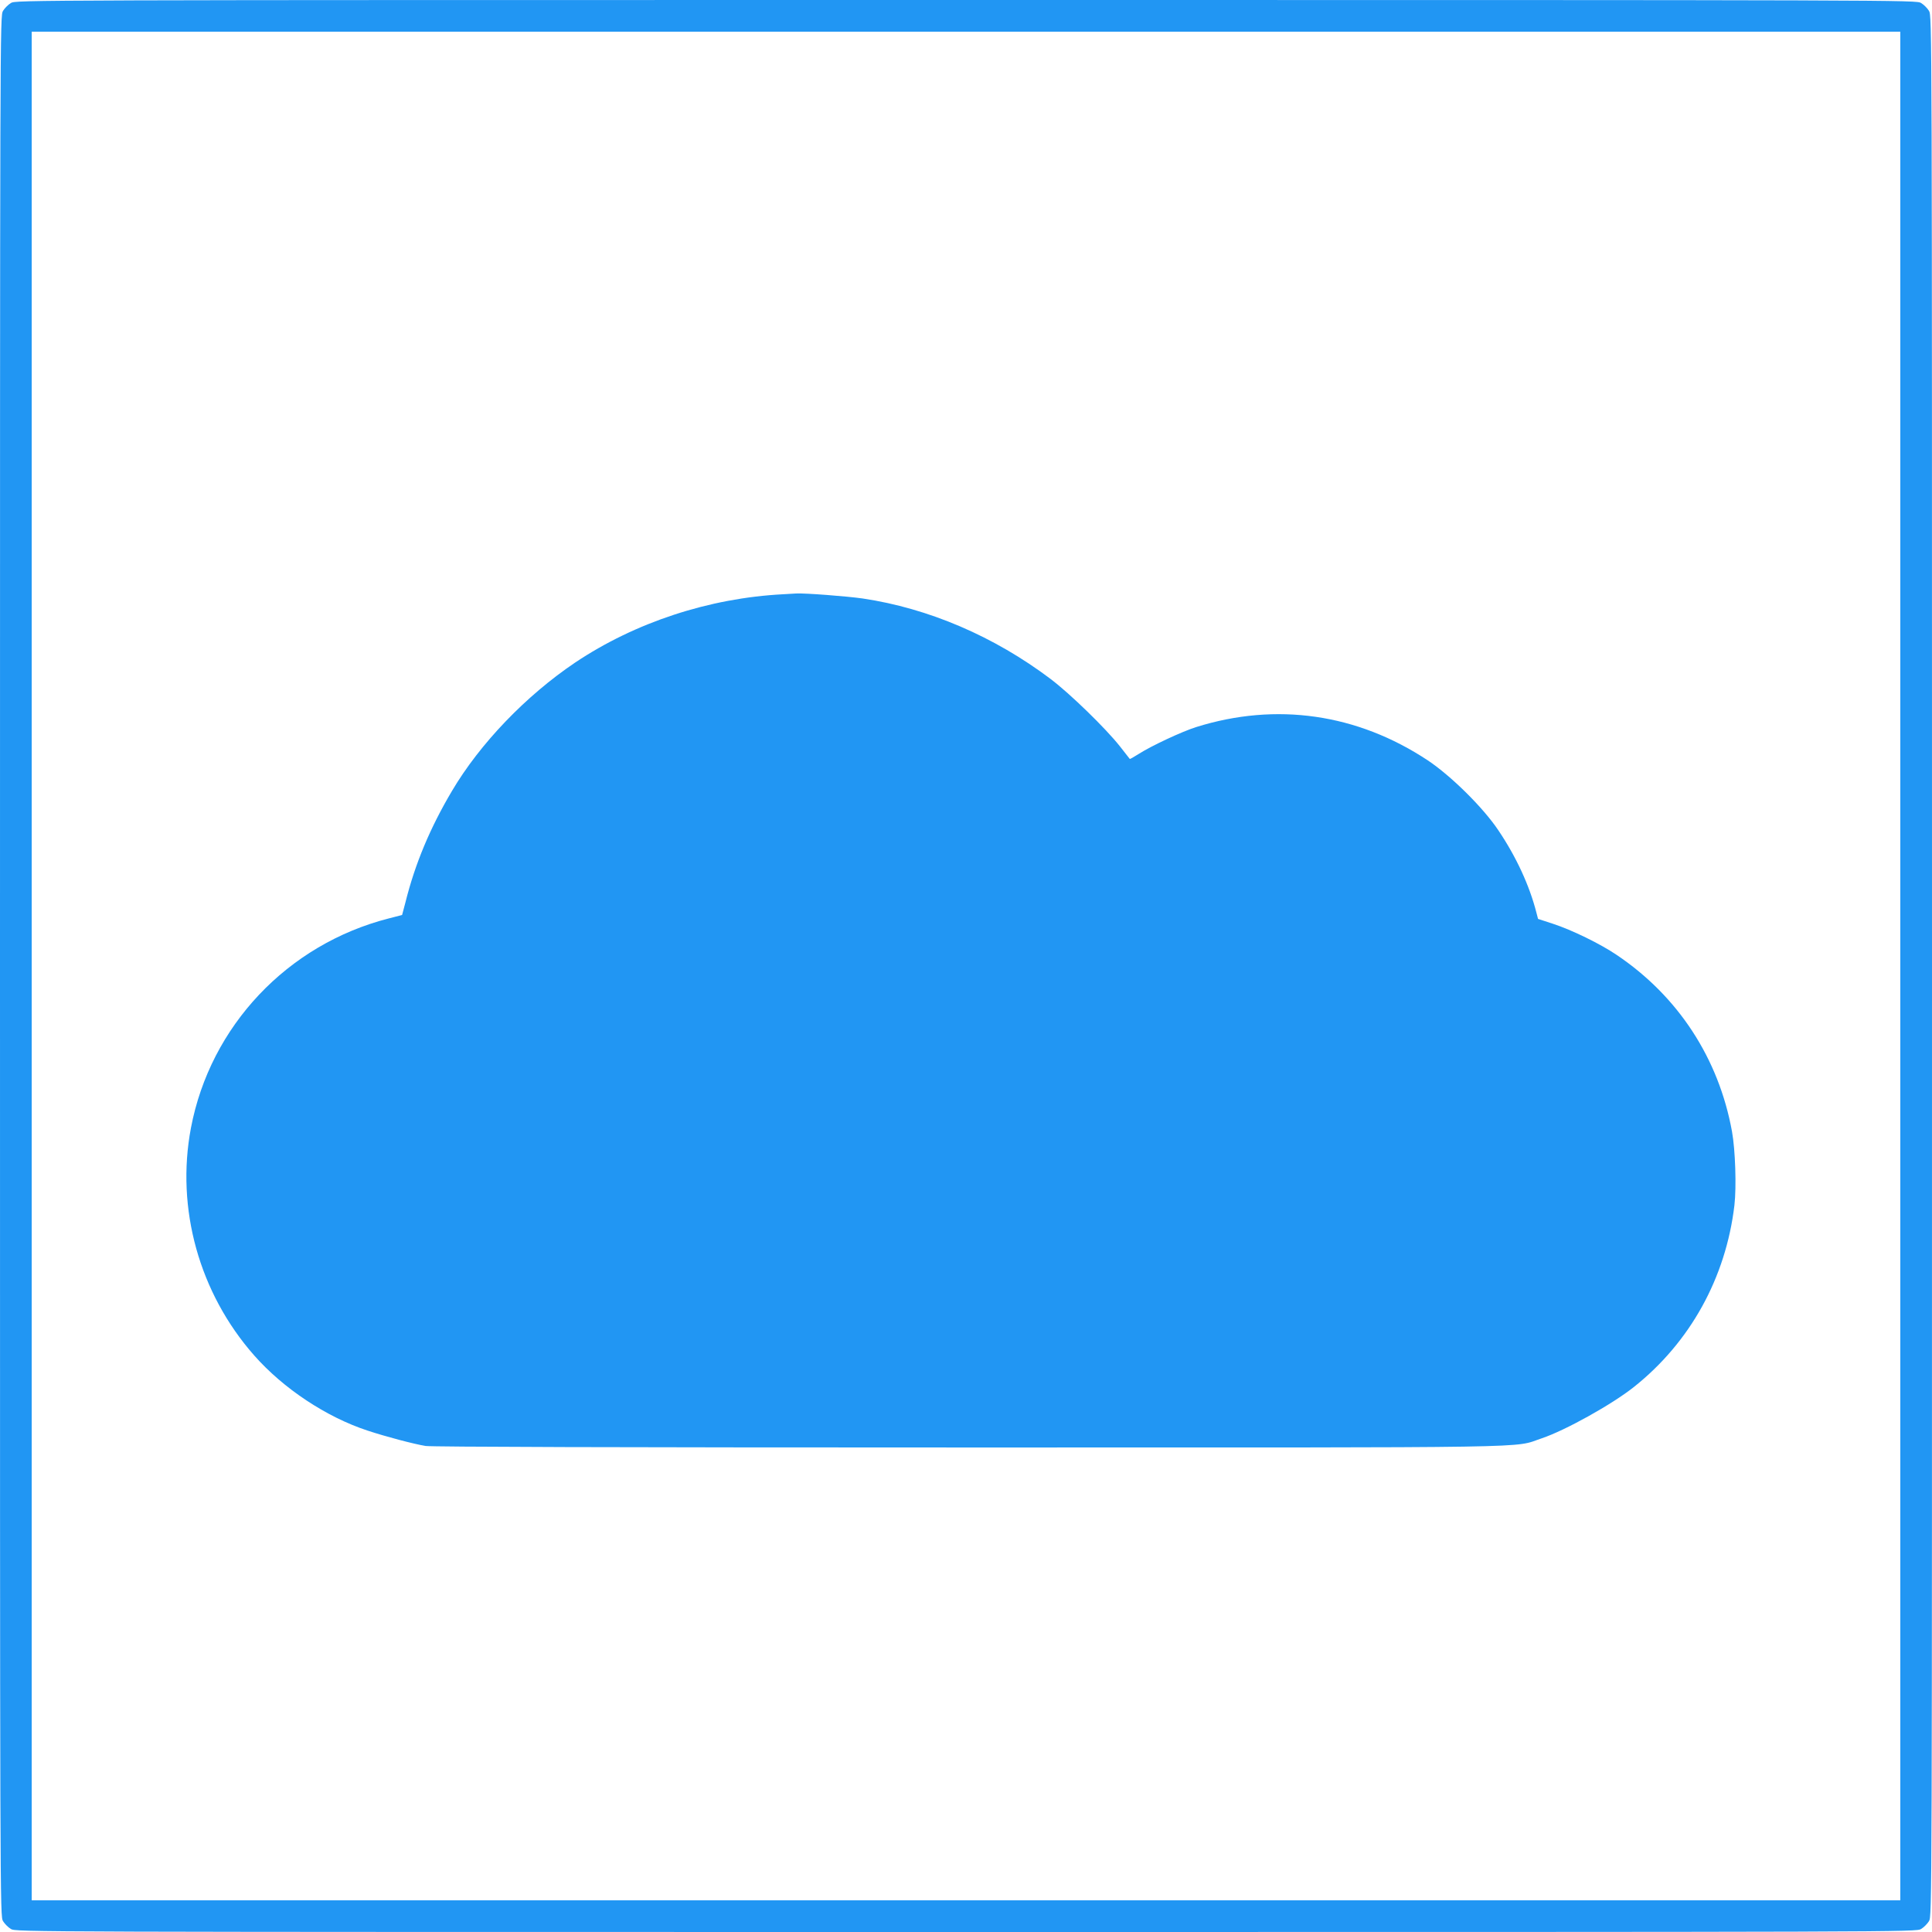
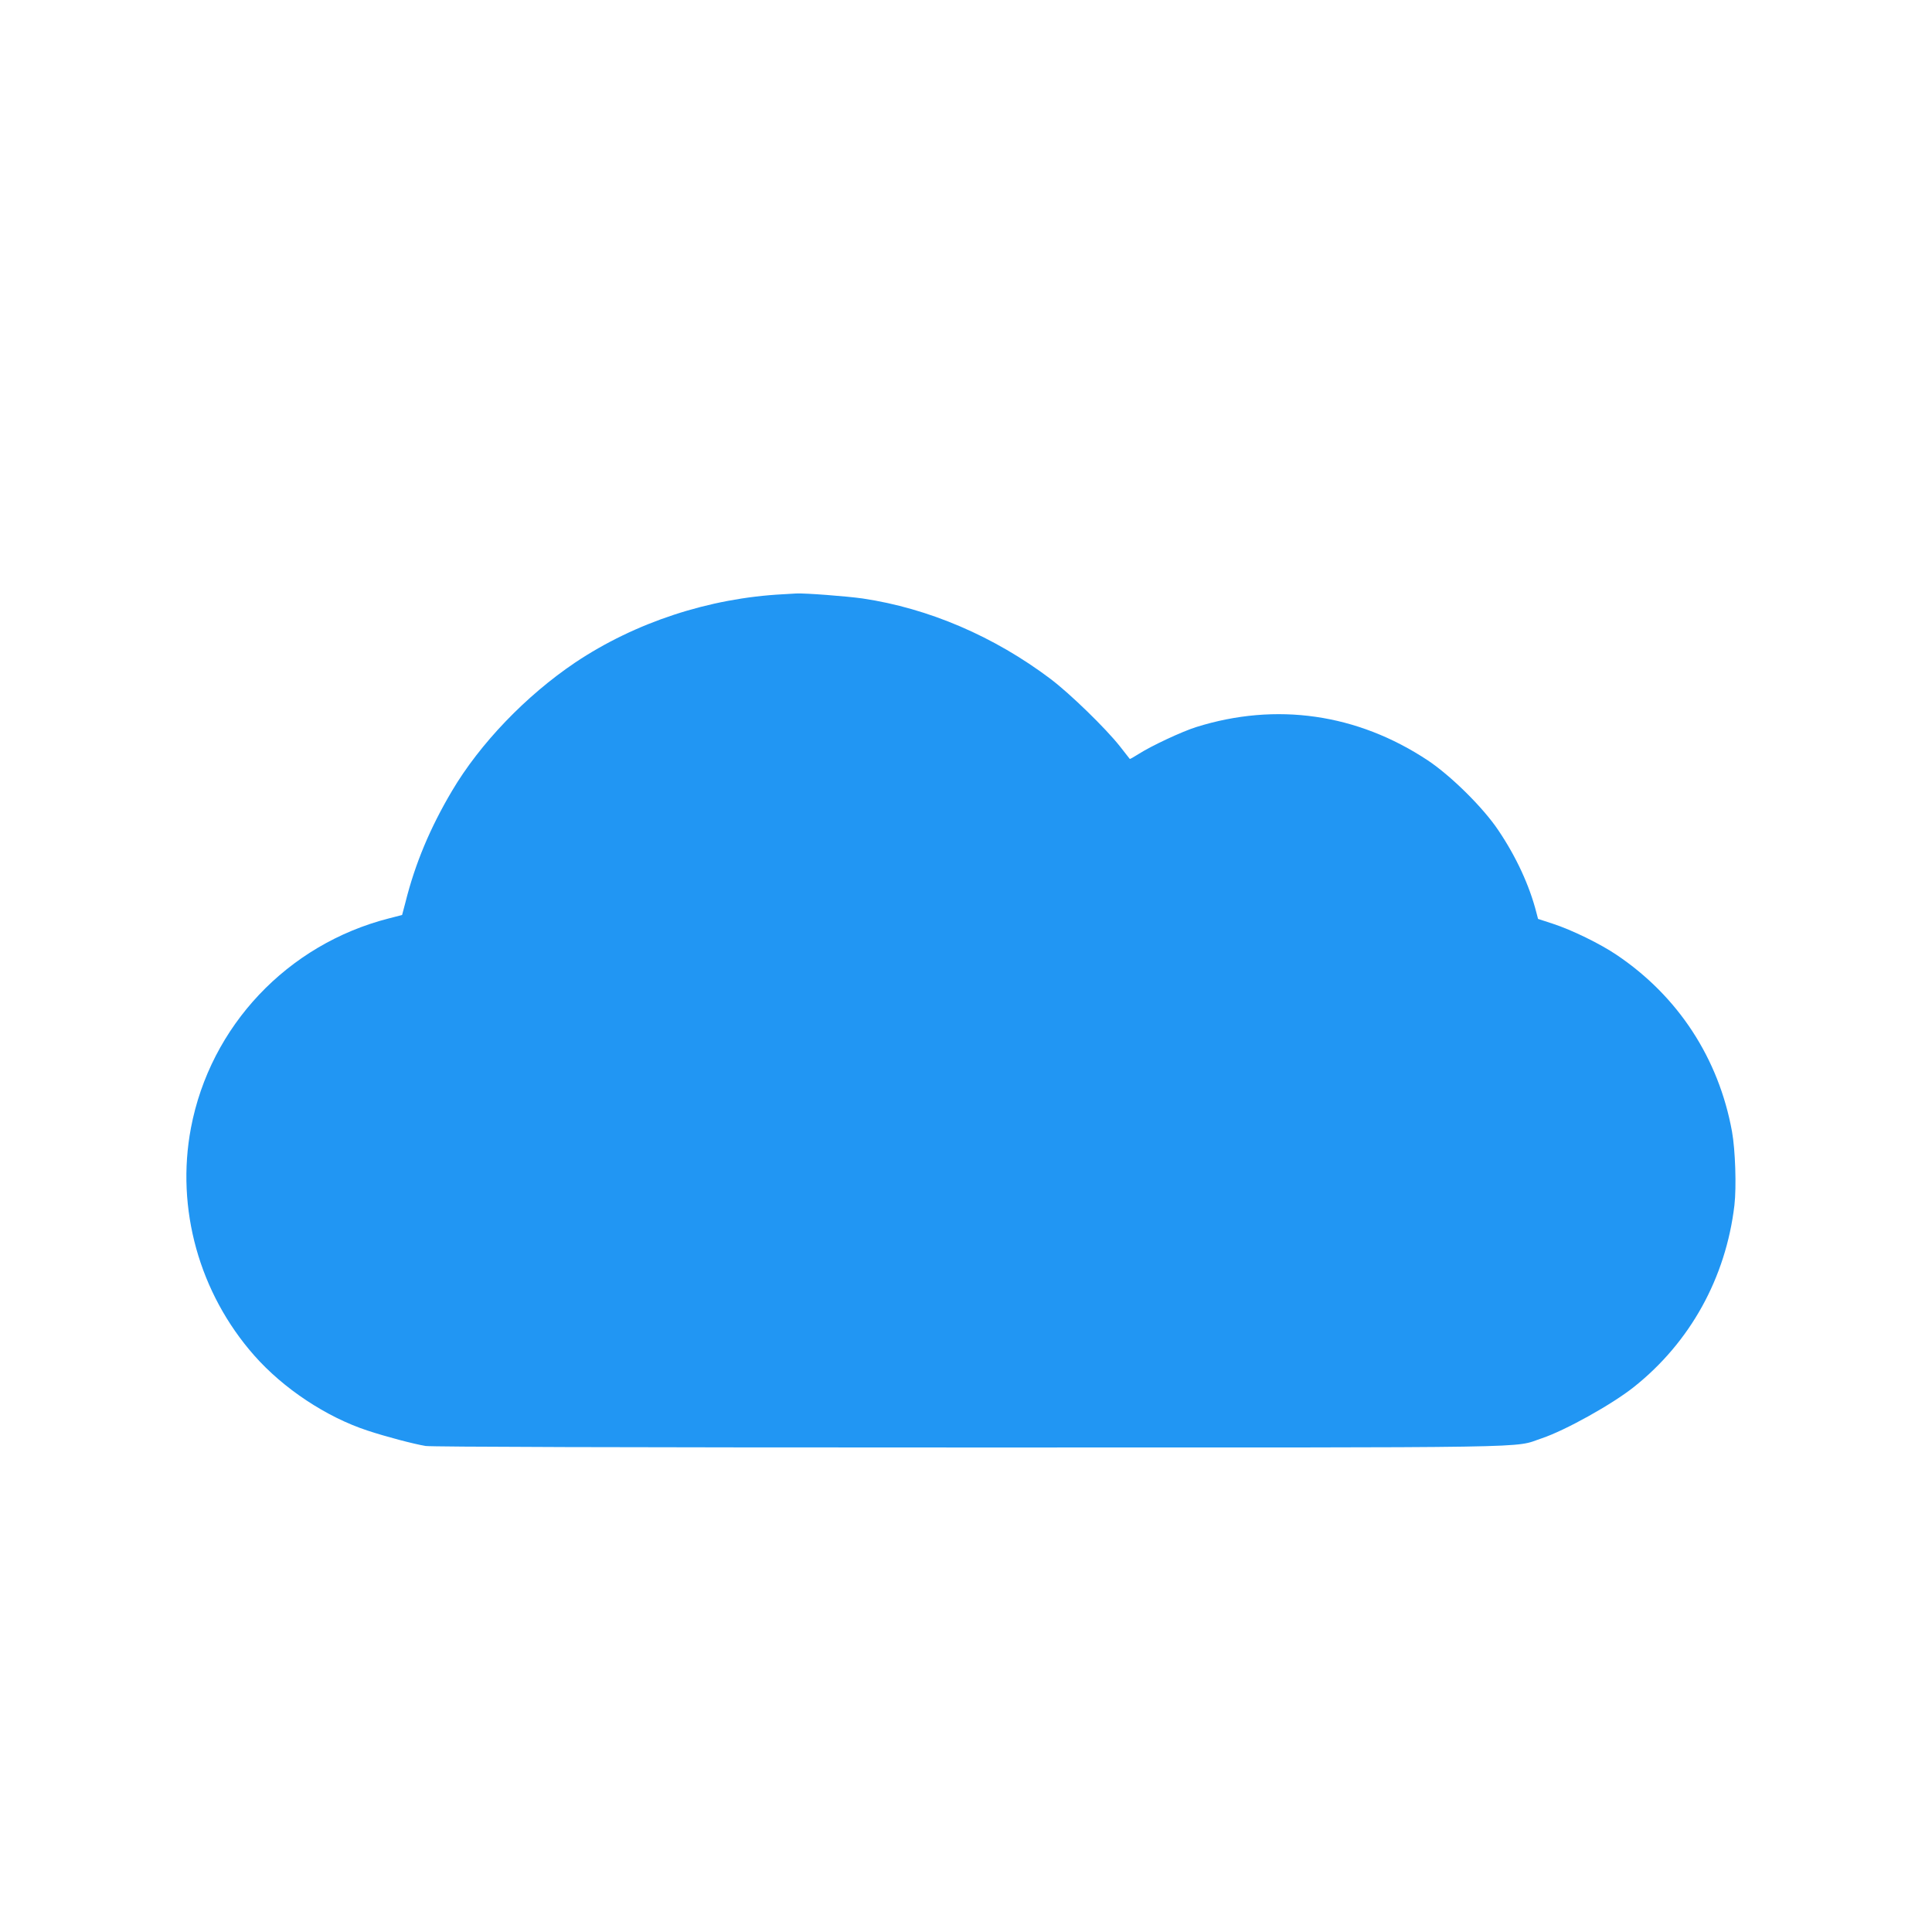
<svg xmlns="http://www.w3.org/2000/svg" version="1.0" width="1280pt" height="1280pt" viewBox="0 0 1280 1280" preserveAspectRatio="xMidYMid meet">
  <g transform="translate(0,1280) scale(0.1,-0.1)" fill="#2196f3" stroke="none">
-     <path d="M72 12780 c-18 -11 -41 -34 -52 -52 -20 -33 -20 -64 -20 -6328 0 -6264 0 -6295 20 -6328 11 -18 34 -41 52 -52 33 -20 64 -20 6328 -20 6264 0 6295 0 6328 20 18 11 41 34 52 52 20 33 20 64 20 6328 0 6264 0 6295 -20 6328 -11 18 -34 41 -52 52 -33 20 -64 20 -6328 20 -6264 0 -6295 0 -6328 -20z m12518 -6380 l0 -6190 -6190 0 -6190 0 0 6190 0 6190 6190 0 6190 0 0 -6190z" />
    <path d="M5190 8863 c-492 -25 -983 -187 -1380 -453 -325 -219 -630 -536 -816 -851 -144 -243 -244 -481 -308 -738 l-22 -83 -89 -23 c-671 -172 -1182 -713 -1310 -1388 -101 -534 55 -1094 419 -1507 193 -219 477 -408 751 -498 124 -41 307 -89 385 -102 43 -6 1242 -10 3595 -10 3890 0 3602 -5 3800 61 155 52 464 224 609 339 374 297 610 724 667 1205 14 122 6 366 -16 488 -88 485 -357 897 -765 1171 -108 73 -296 165 -422 206 l-98 32 -11 42 c-46 180 -134 370 -252 545 -101 151 -313 360 -467 463 -468 310 -1005 387 -1535 221 -95 -30 -296 -124 -379 -177 -32 -20 -59 -36 -61 -34 -1 2 -31 39 -65 83 -94 119 -329 348 -460 447 -374 282 -808 468 -1245 533 -107 15 -380 36 -440 33 -16 -1 -55 -3 -85 -5z" />
  </g>
</svg>